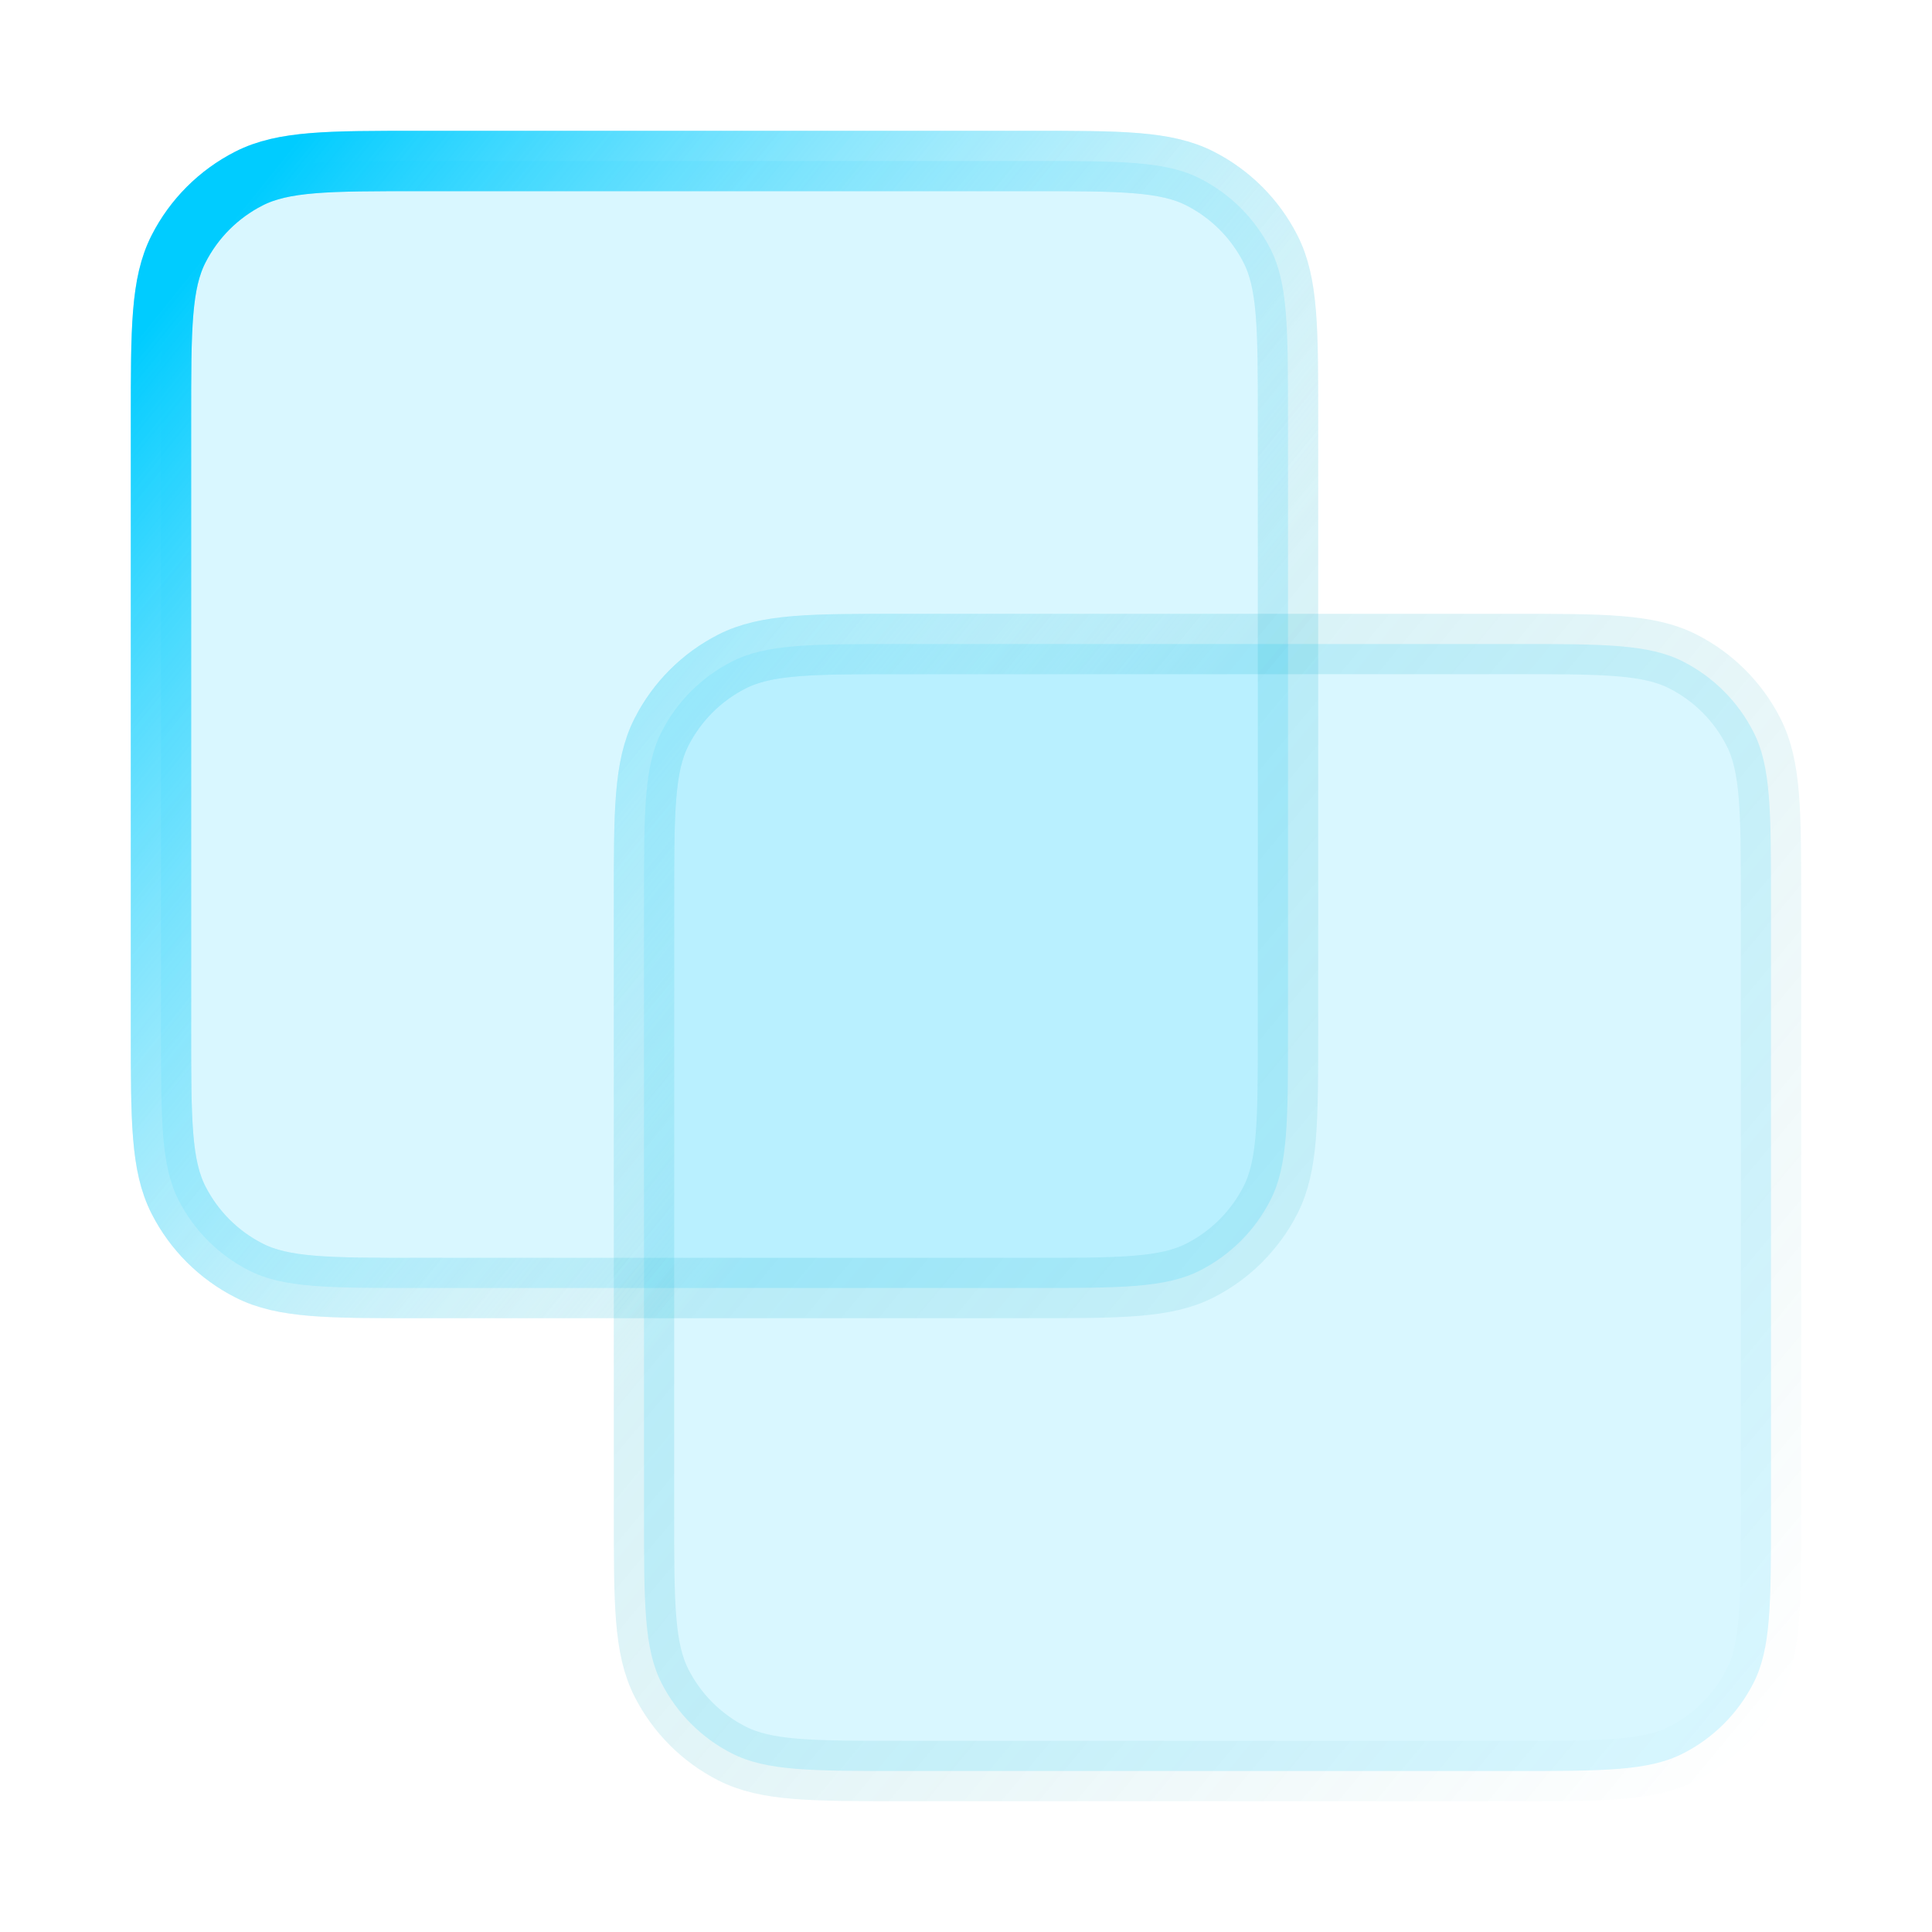
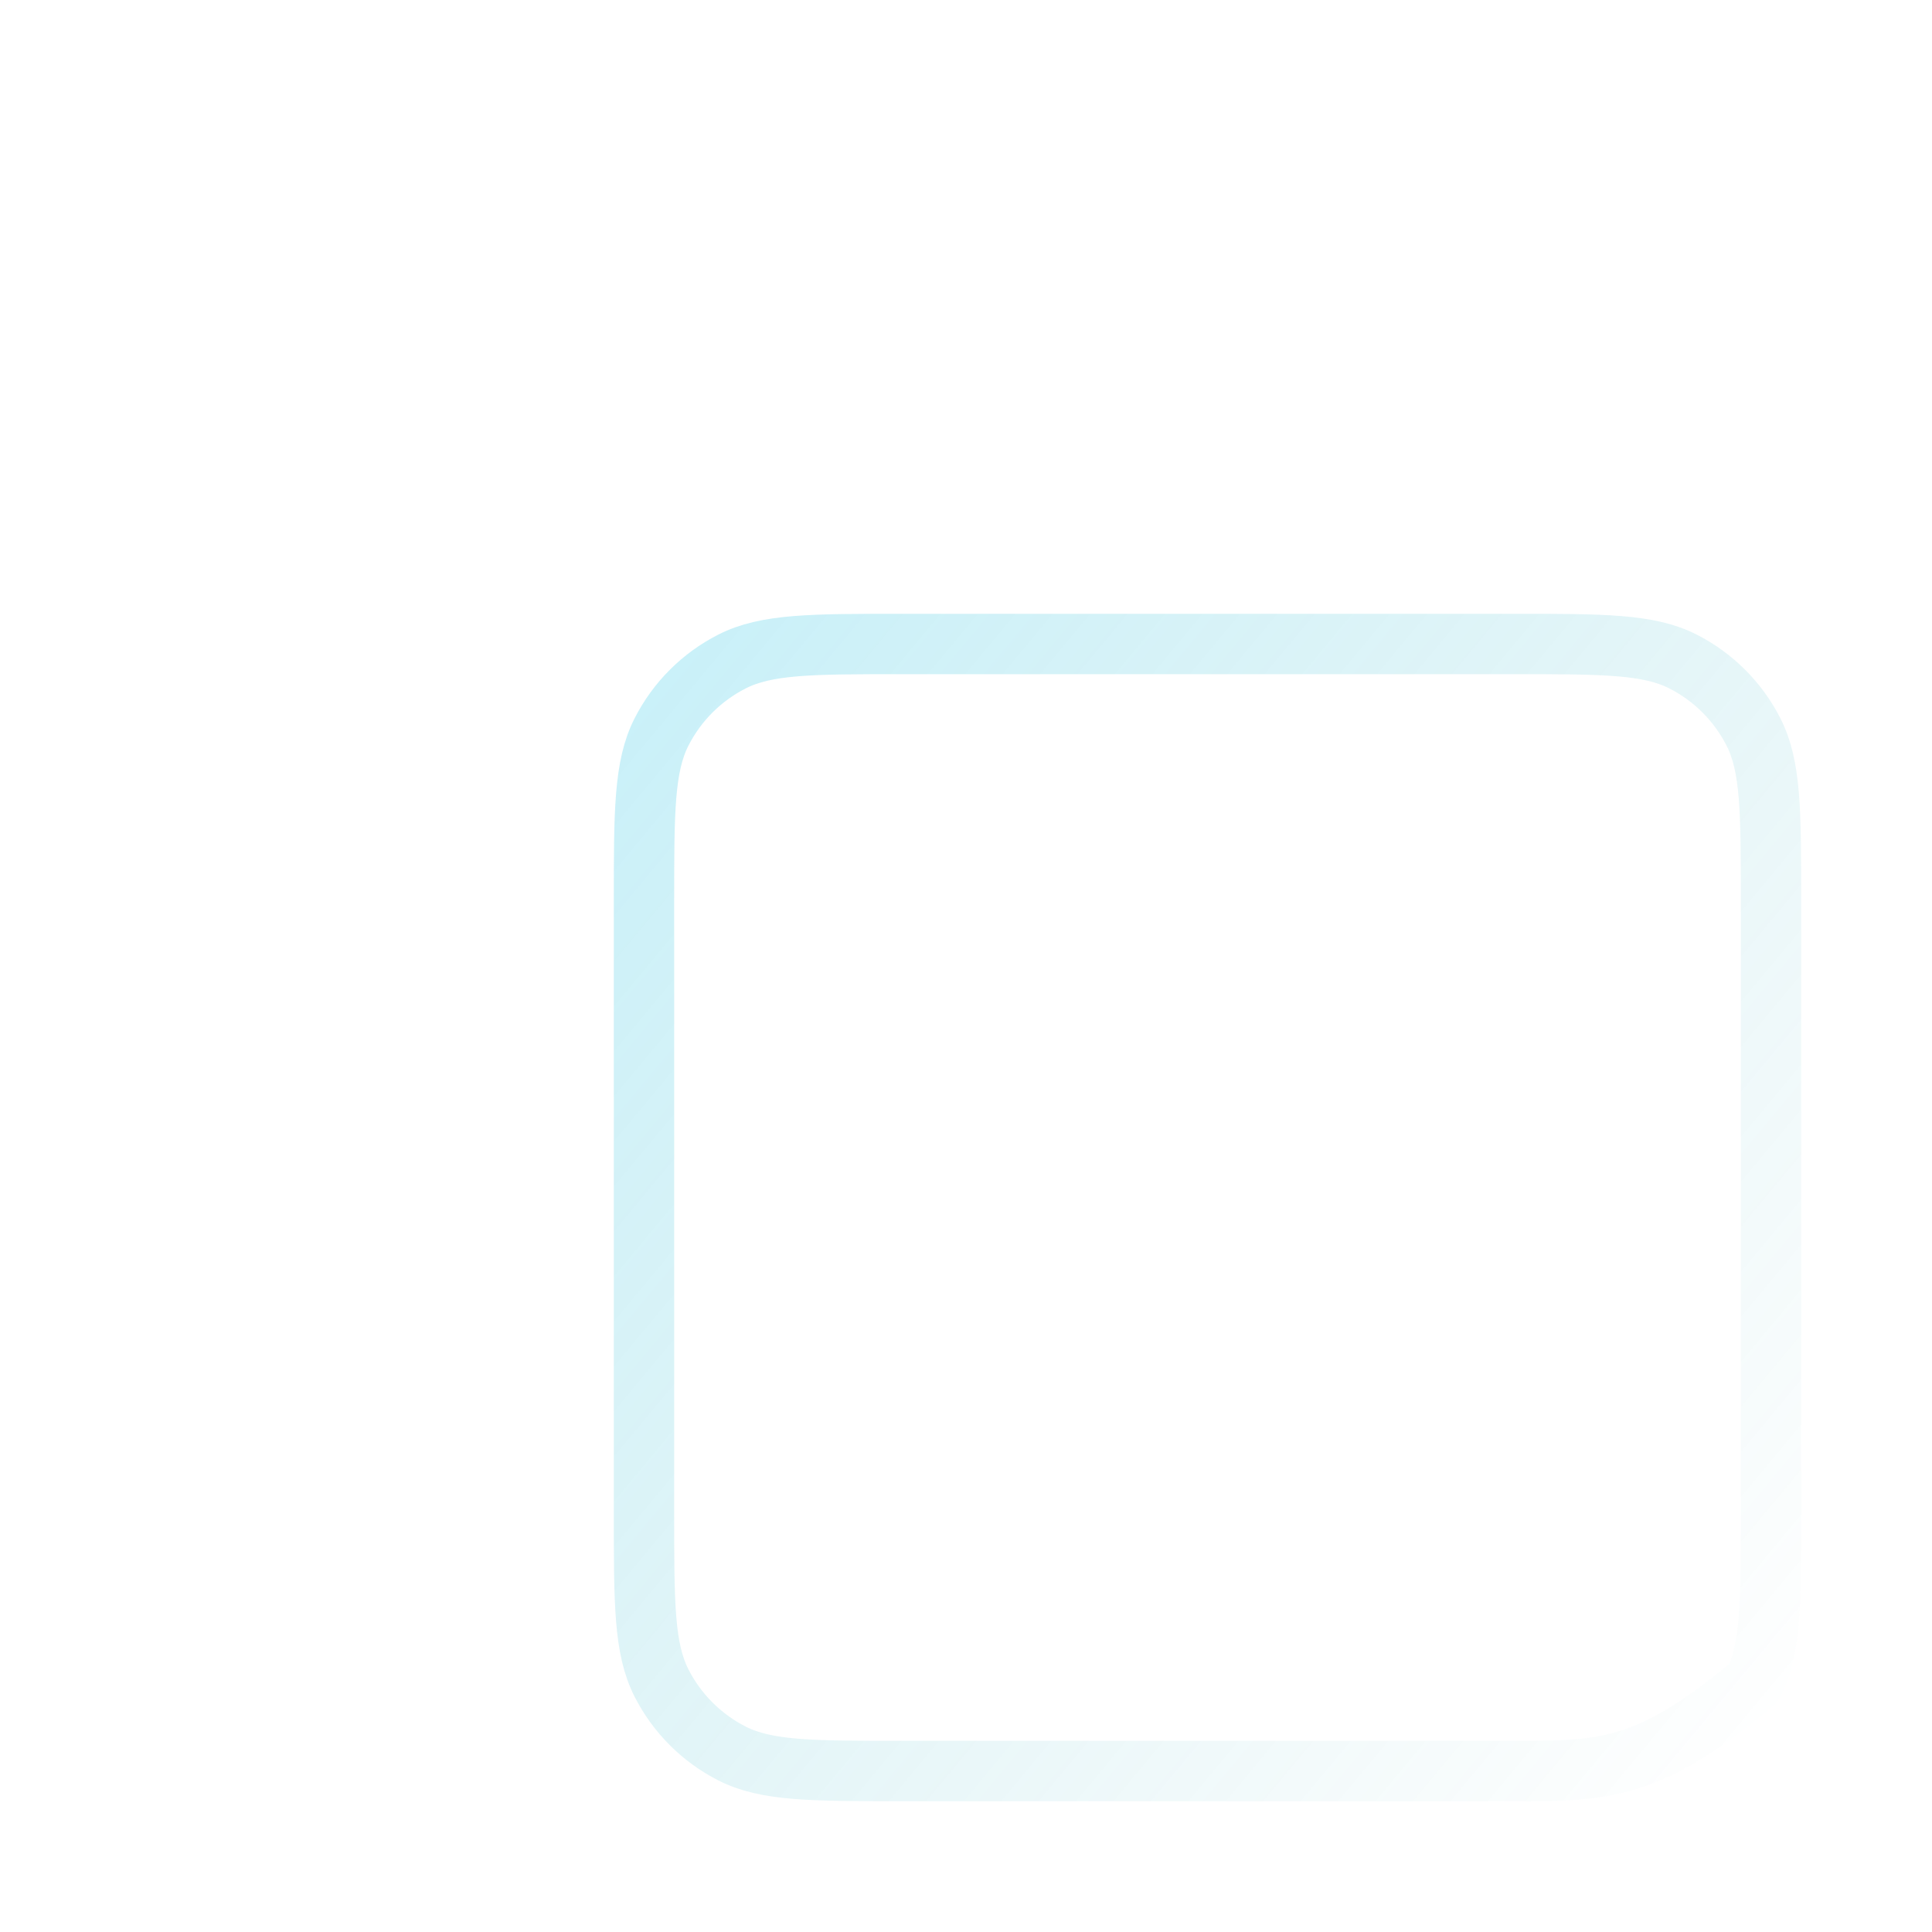
<svg xmlns="http://www.w3.org/2000/svg" width="64" height="64" viewBox="0 0 64 64" fill="none">
-   <path d="M5.333 13.867C5.333 10.88 5.333 9.386 5.915 8.245C6.426 7.242 7.242 6.426 8.245 5.915C9.386 5.333 10.88 5.333 13.867 5.333H34.133C37.12 5.333 38.614 5.333 39.755 5.915C40.758 6.426 41.574 7.242 42.085 8.245C42.667 9.386 42.667 10.88 42.667 13.867V34.133C42.667 37.12 42.667 38.614 42.085 39.755C41.574 40.758 40.758 41.574 39.755 42.085C38.614 42.667 37.12 42.667 34.133 42.667H13.867C10.88 42.667 9.386 42.667 8.245 42.085C7.242 41.574 6.426 40.758 5.915 39.755C5.333 38.614 5.333 37.12 5.333 34.133V13.867Z" fill="#00CCFF" fill-opacity="0.15" />
-   <path d="M21.333 29.867C21.333 26.88 21.333 25.386 21.915 24.245C22.426 23.242 23.242 22.426 24.245 21.915C25.386 21.333 26.88 21.333 29.867 21.333H50.133C53.12 21.333 54.614 21.333 55.755 21.915C56.758 22.426 57.574 23.242 58.085 24.245C58.667 25.386 58.667 26.88 58.667 29.867V50.133C58.667 53.12 58.667 54.614 58.085 55.755C57.574 56.758 56.758 57.574 55.755 58.085C54.614 58.667 53.12 58.667 50.133 58.667H29.867C26.88 58.667 25.386 58.667 24.245 58.085C23.242 57.574 22.426 56.758 21.915 55.755C21.333 54.614 21.333 53.12 21.333 50.133V29.867Z" fill="#00CCFF" fill-opacity="0.15" />
-   <path d="M5.333 13.867C5.333 10.88 5.333 9.386 5.915 8.245C6.426 7.242 7.242 6.426 8.245 5.915C9.386 5.333 10.88 5.333 13.867 5.333H34.133C37.12 5.333 38.614 5.333 39.755 5.915C40.758 6.426 41.574 7.242 42.085 8.245C42.667 9.386 42.667 10.88 42.667 13.867V34.133C42.667 37.12 42.667 38.614 42.085 39.755C41.574 40.758 40.758 41.574 39.755 42.085C38.614 42.667 37.12 42.667 34.133 42.667H13.867C10.88 42.667 9.386 42.667 8.245 42.085C7.242 41.574 6.426 40.758 5.915 39.755C5.333 38.614 5.333 37.12 5.333 34.133V13.867Z" stroke="url(#paint0_linear_363_188)" stroke-width="2" stroke-linecap="round" stroke-linejoin="round" />
-   <path d="M5.333 13.867C5.333 10.88 5.333 9.386 5.915 8.245C6.426 7.242 7.242 6.426 8.245 5.915C9.386 5.333 10.88 5.333 13.867 5.333H34.133C37.12 5.333 38.614 5.333 39.755 5.915C40.758 6.426 41.574 7.242 42.085 8.245C42.667 9.386 42.667 10.88 42.667 13.867V34.133C42.667 37.12 42.667 38.614 42.085 39.755C41.574 40.758 40.758 41.574 39.755 42.085C38.614 42.667 37.12 42.667 34.133 42.667H13.867C10.88 42.667 9.386 42.667 8.245 42.085C7.242 41.574 6.426 40.758 5.915 39.755C5.333 38.614 5.333 37.12 5.333 34.133V13.867Z" stroke="url(#paint1_linear_363_188)" stroke-width="2" stroke-linecap="round" stroke-linejoin="round" />
-   <path d="M21.333 29.867C21.333 26.88 21.333 25.386 21.915 24.245C22.426 23.242 23.242 22.426 24.245 21.915C25.386 21.333 26.88 21.333 29.867 21.333H50.133C53.12 21.333 54.614 21.333 55.755 21.915C56.758 22.426 57.574 23.242 58.085 24.245C58.667 25.386 58.667 26.88 58.667 29.867V50.133C58.667 53.12 58.667 54.614 58.085 55.755C57.574 56.758 56.758 57.574 55.755 58.085C54.614 58.667 53.12 58.667 50.133 58.667H29.867C26.88 58.667 25.386 58.667 24.245 58.085C23.242 57.574 22.426 56.758 21.915 55.755C21.333 54.614 21.333 53.12 21.333 50.133V29.867Z" stroke="url(#paint2_linear_363_188)" stroke-width="2" stroke-linecap="round" stroke-linejoin="round" />
-   <path d="M21.333 29.867C21.333 26.88 21.333 25.386 21.915 24.245C22.426 23.242 23.242 22.426 24.245 21.915C25.386 21.333 26.88 21.333 29.867 21.333H50.133C53.12 21.333 54.614 21.333 55.755 21.915C56.758 22.426 57.574 23.242 58.085 24.245C58.667 25.386 58.667 26.88 58.667 29.867V50.133C58.667 53.12 58.667 54.614 58.085 55.755C57.574 56.758 56.758 57.574 55.755 58.085C54.614 58.667 53.12 58.667 50.133 58.667H29.867C26.88 58.667 25.386 58.667 24.245 58.085C23.242 57.574 22.426 56.758 21.915 55.755C21.333 54.614 21.333 53.12 21.333 50.133V29.867Z" stroke="url(#paint3_linear_363_188)" stroke-width="2" stroke-linecap="round" stroke-linejoin="round" />
+   <path d="M21.333 29.867C21.333 26.88 21.333 25.386 21.915 24.245C22.426 23.242 23.242 22.426 24.245 21.915C25.386 21.333 26.88 21.333 29.867 21.333H50.133C53.12 21.333 54.614 21.333 55.755 21.915C56.758 22.426 57.574 23.242 58.085 24.245C58.667 25.386 58.667 26.88 58.667 29.867V50.133C58.667 53.12 58.667 54.614 58.085 55.755C54.614 58.667 53.12 58.667 50.133 58.667H29.867C26.88 58.667 25.386 58.667 24.245 58.085C23.242 57.574 22.426 56.758 21.915 55.755C21.333 54.614 21.333 53.12 21.333 50.133V29.867Z" stroke="url(#paint2_linear_363_188)" stroke-width="2" stroke-linecap="round" stroke-linejoin="round" />
  <defs>
    <linearGradient id="paint0_linear_363_188" x1="9.552" y1="3.042" x2="65.646" y2="49.699" gradientUnits="userSpaceOnUse">
      <stop stop-color="#00CCFF" stop-opacity="0.3" />
      <stop offset="1" stop-color="#008E99" stop-opacity="0" />
    </linearGradient>
    <linearGradient id="paint1_linear_363_188" x1="34" y1="30.5" x2="6.702" y2="8.508" gradientUnits="userSpaceOnUse">
      <stop stop-color="white" stop-opacity="0" />
      <stop offset="1" stop-color="#00CCFF" />
    </linearGradient>
    <linearGradient id="paint2_linear_363_188" x1="9.552" y1="3.042" x2="65.646" y2="49.699" gradientUnits="userSpaceOnUse">
      <stop stop-color="#00CCFF" stop-opacity="0.3" />
      <stop offset="1" stop-color="#008E99" stop-opacity="0" />
    </linearGradient>
    <linearGradient id="paint3_linear_363_188" x1="34" y1="30.5" x2="6.702" y2="8.508" gradientUnits="userSpaceOnUse">
      <stop stop-color="white" stop-opacity="0" />
      <stop offset="1" stop-color="#00CCFF" />
    </linearGradient>
  </defs>
</svg>